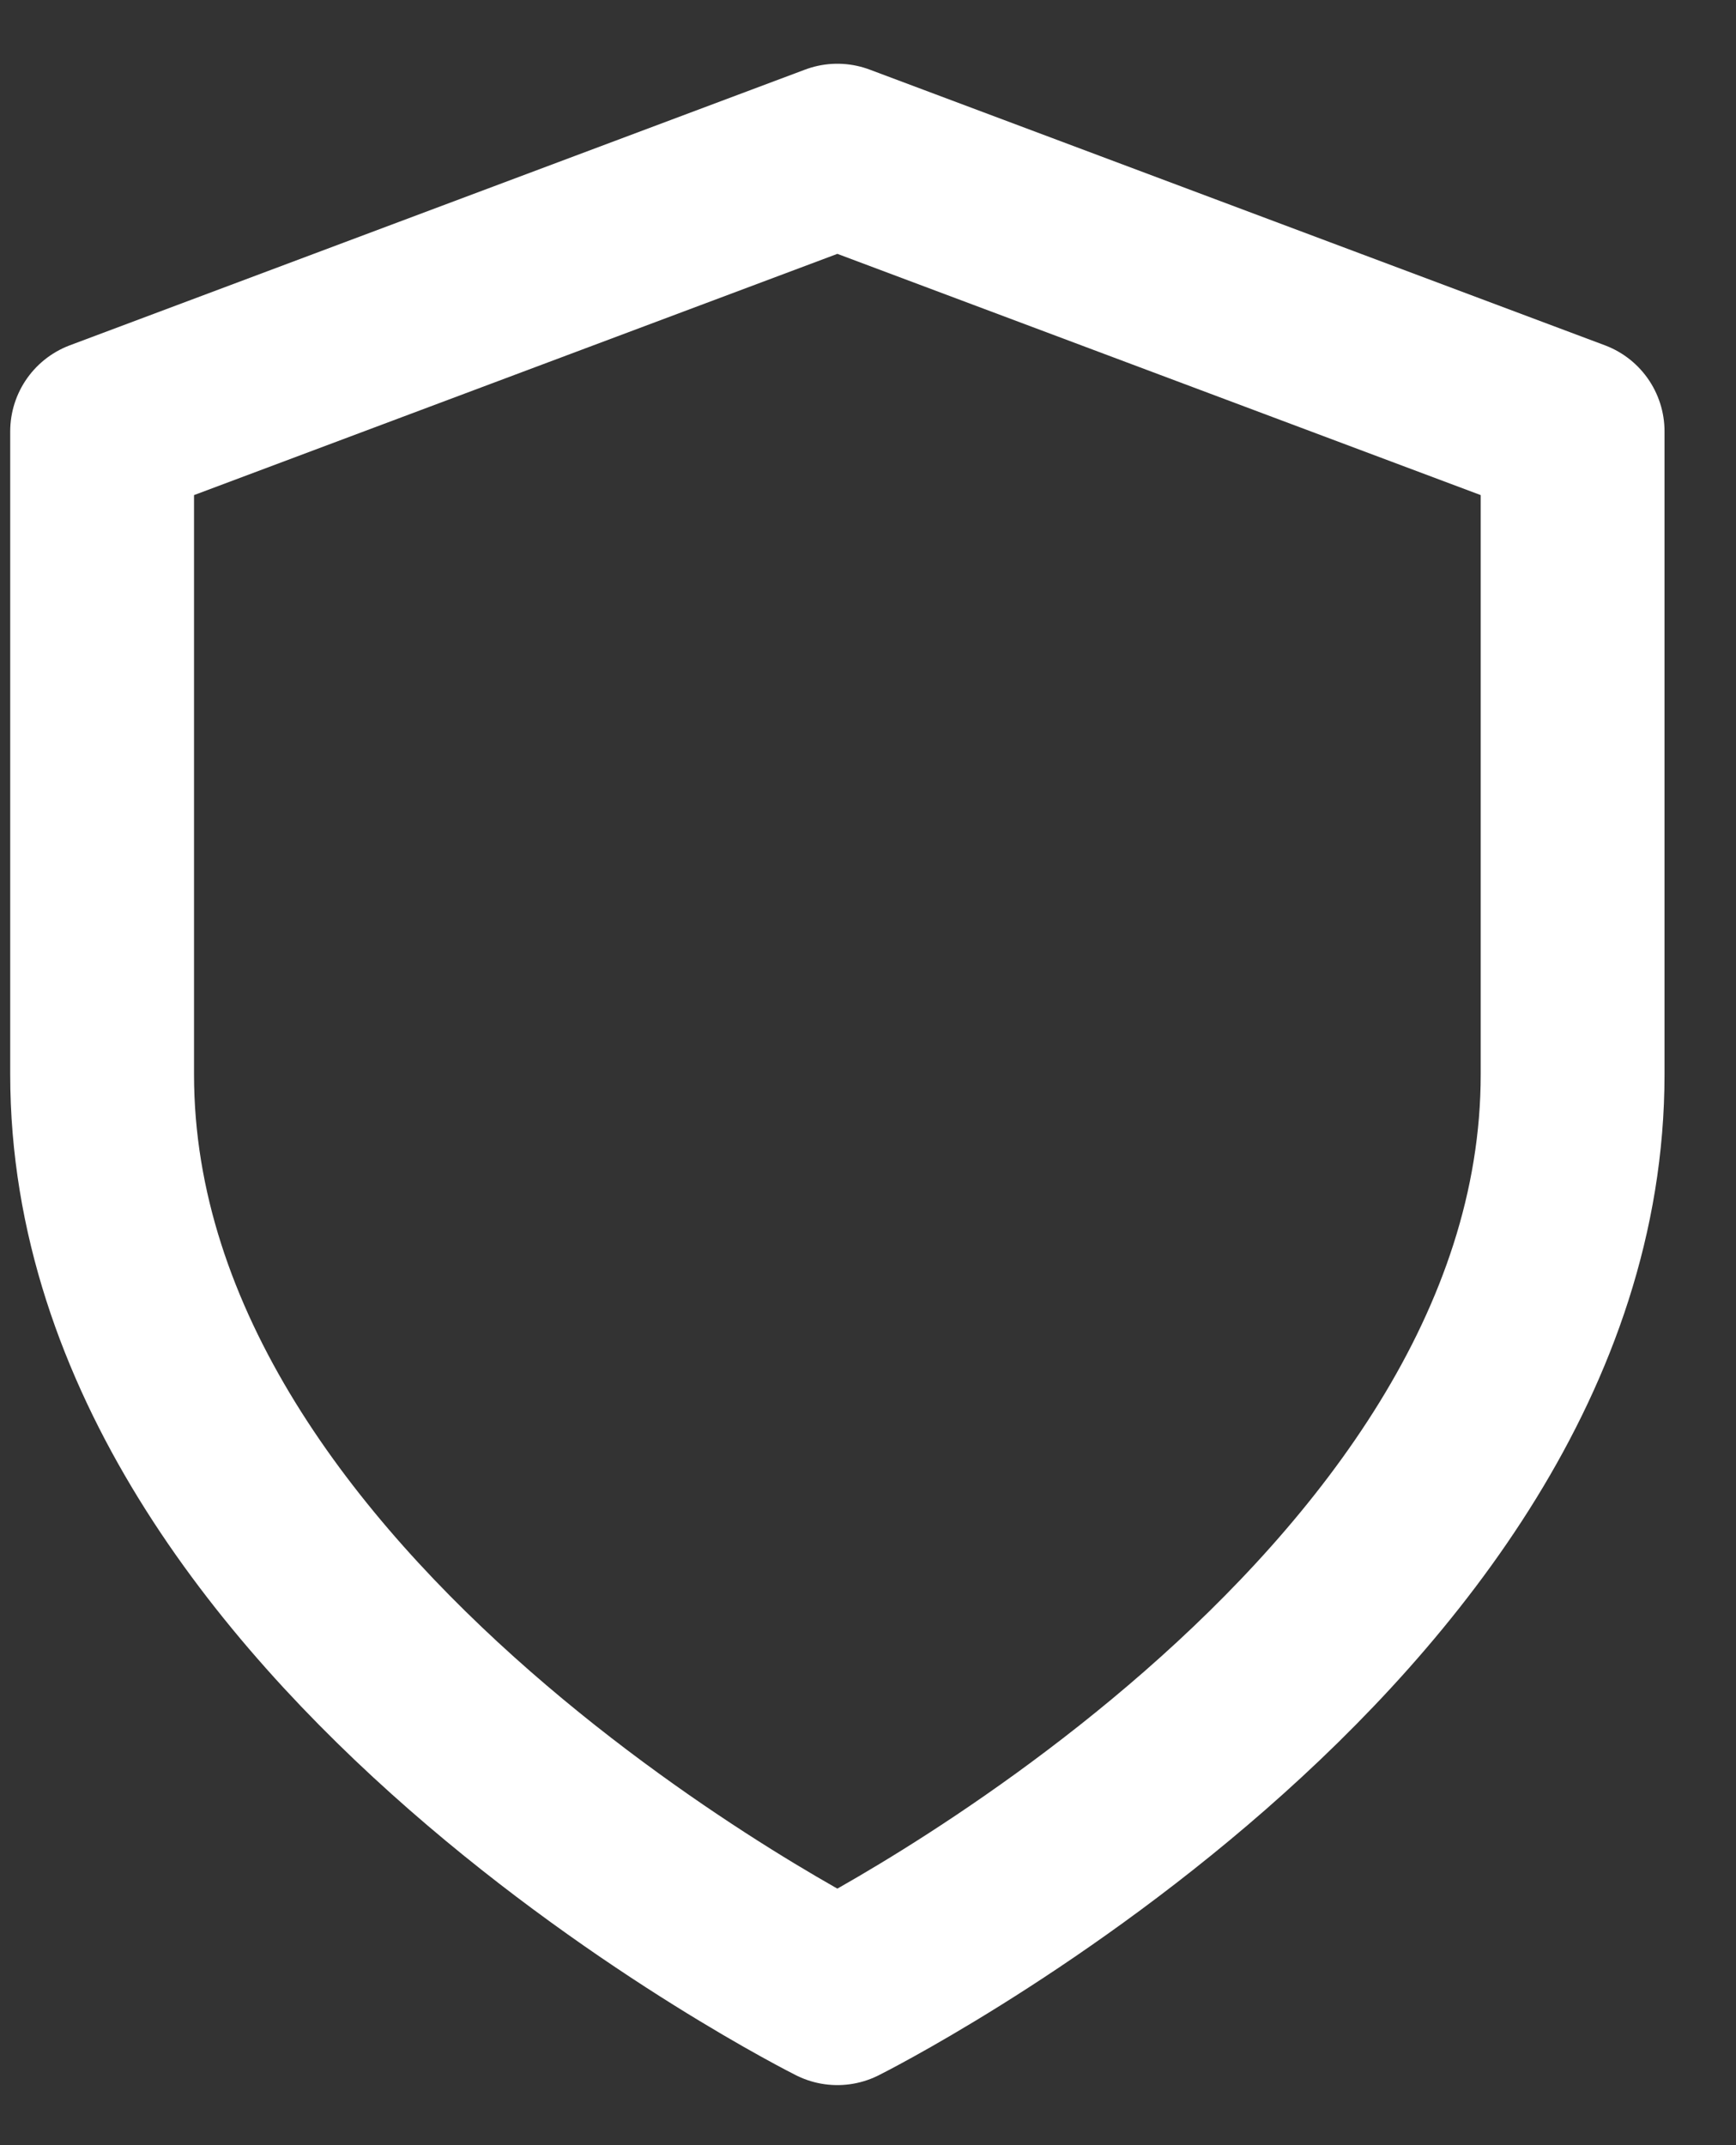
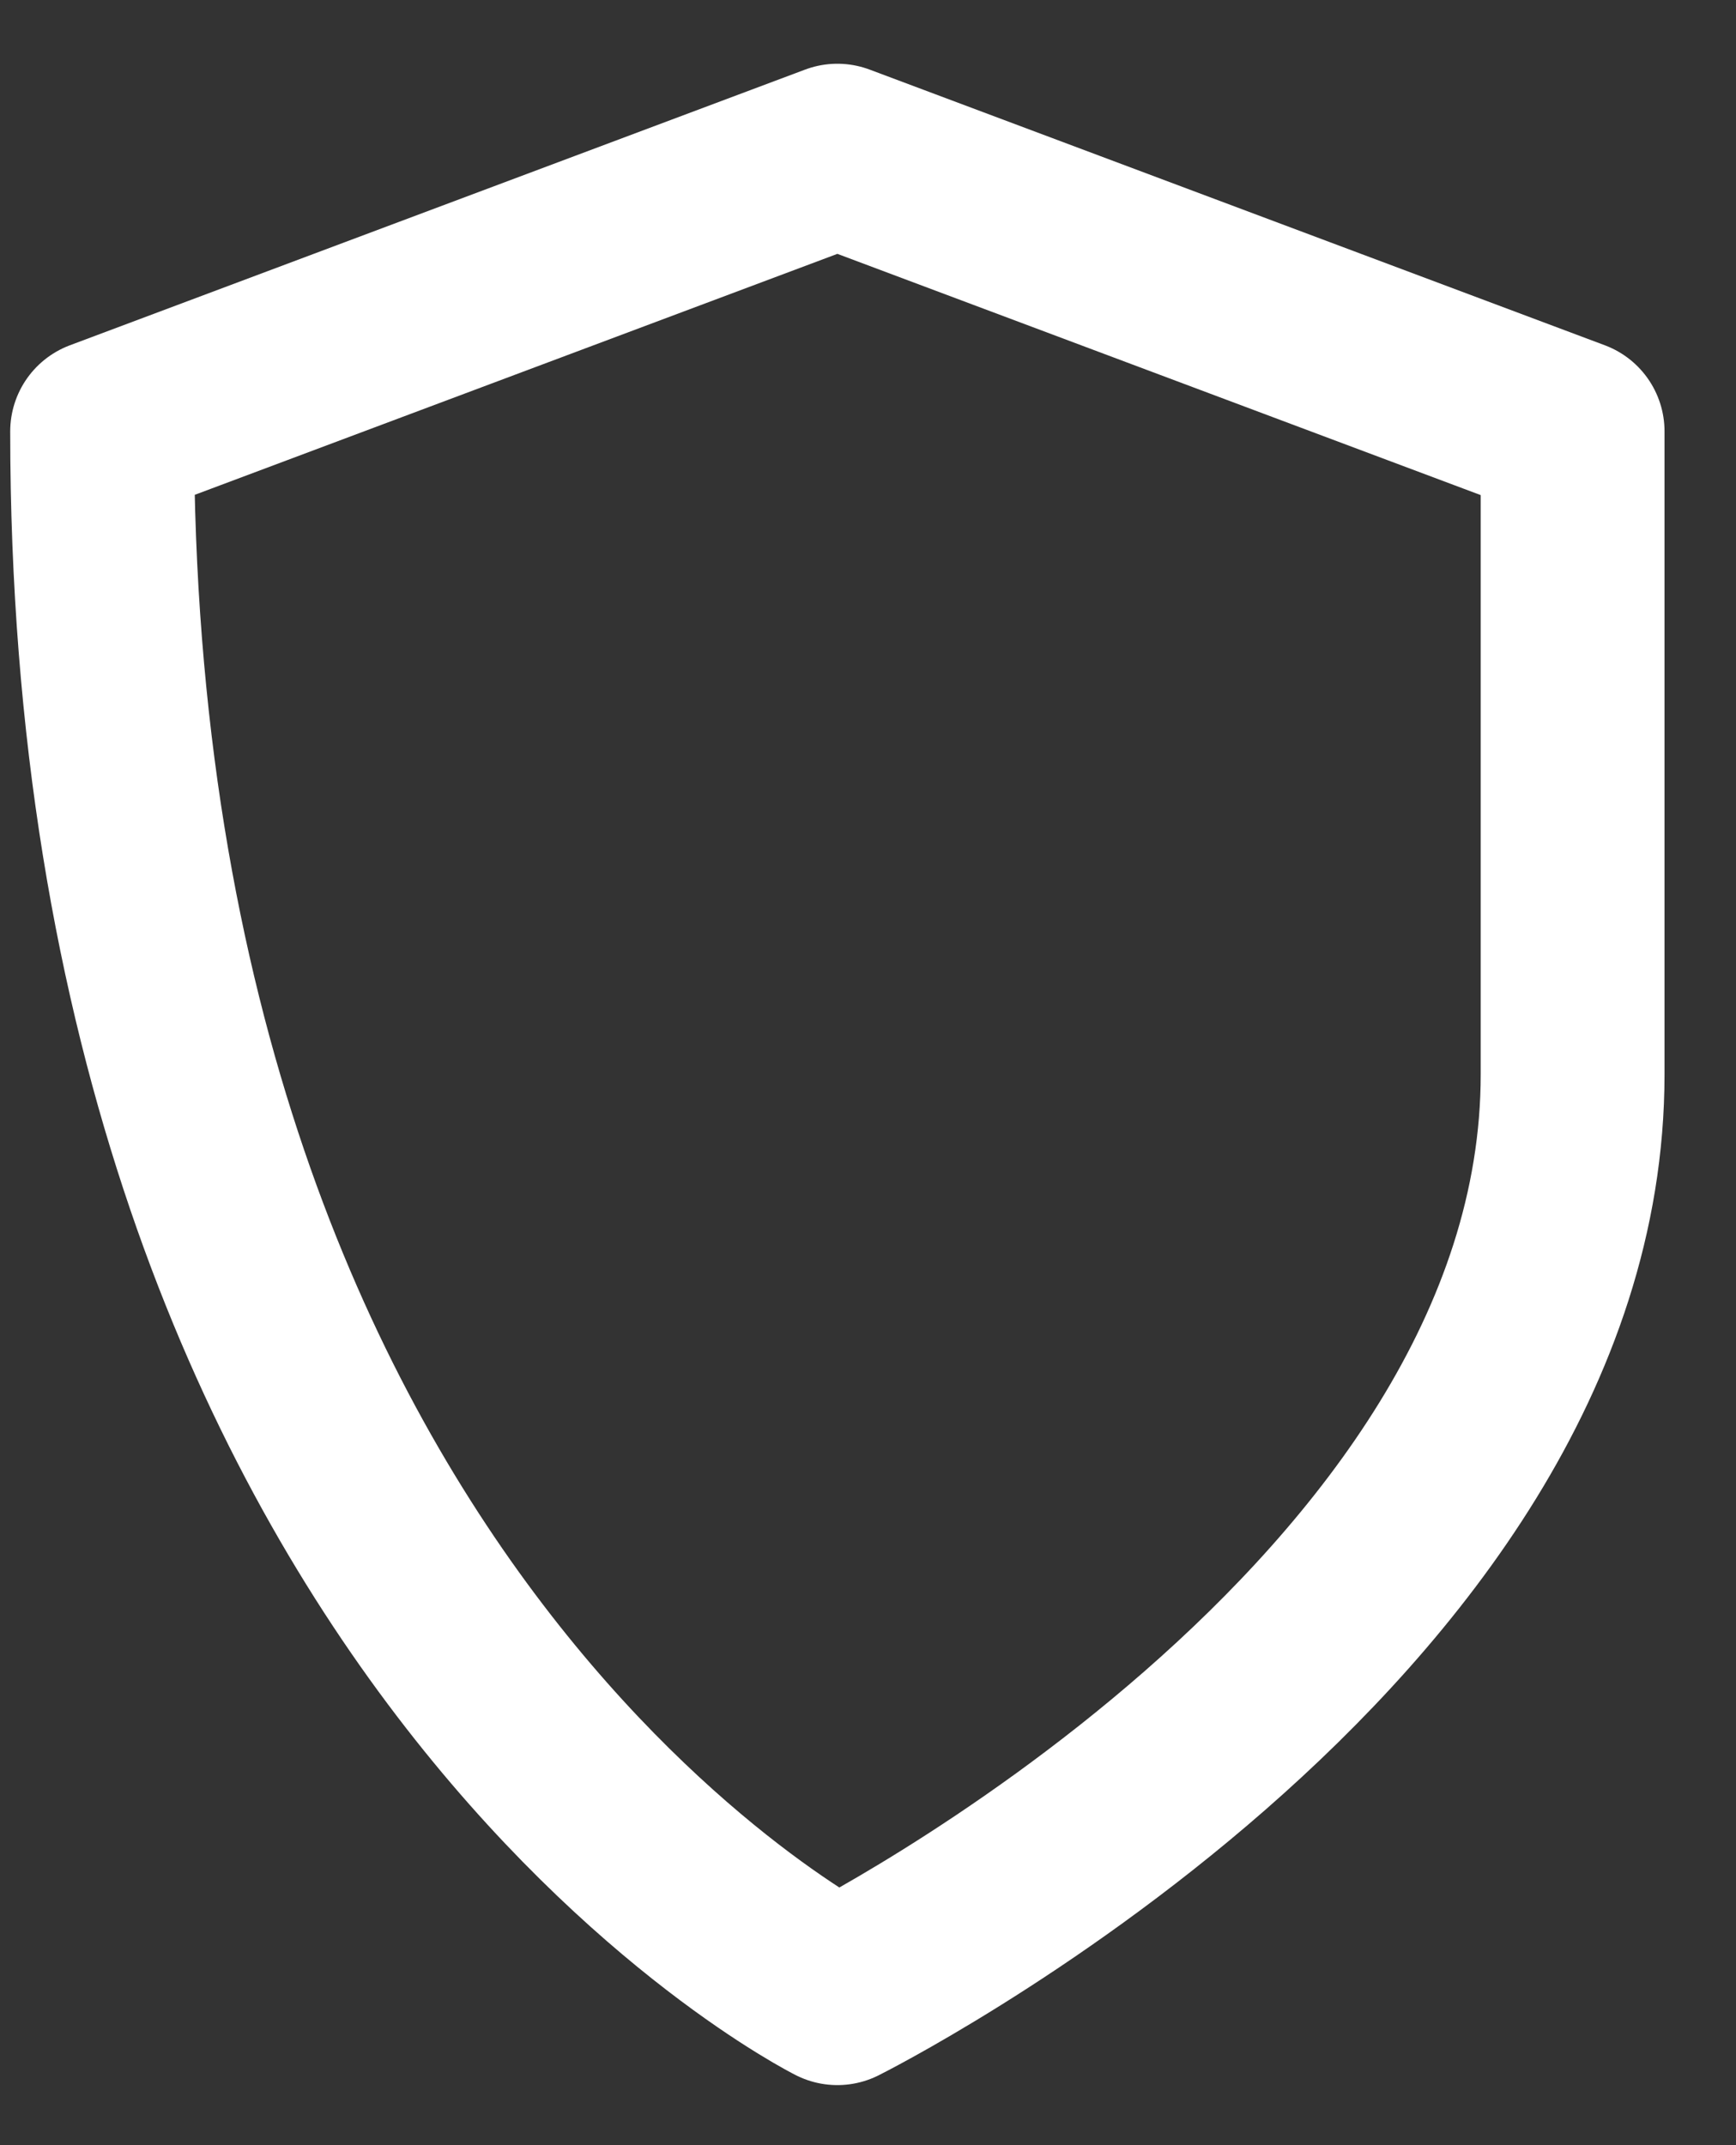
<svg xmlns="http://www.w3.org/2000/svg" width="17" height="21" viewBox="0 0 17 21" fill="none">
  <rect x="0" y="0" width="17" height="21" fill="#333333" stroke="none" />
-   <path d="M8.2 19.512C8.2 19.512 15.4 15.914 15.4 10.518V4.223L8.2 1.524L1 4.223V10.518C1 15.914 8.2 19.512 8.2 19.512Z" stroke="white" stroke-width="1.8" stroke-linecap="round" stroke-linejoin="round" />
+   <path d="M8.2 19.512C8.2 19.512 15.4 15.914 15.4 10.518V4.223L8.2 1.524L1 4.223C1 15.914 8.2 19.512 8.2 19.512Z" stroke="white" stroke-width="1.8" stroke-linecap="round" stroke-linejoin="round" />
</svg>